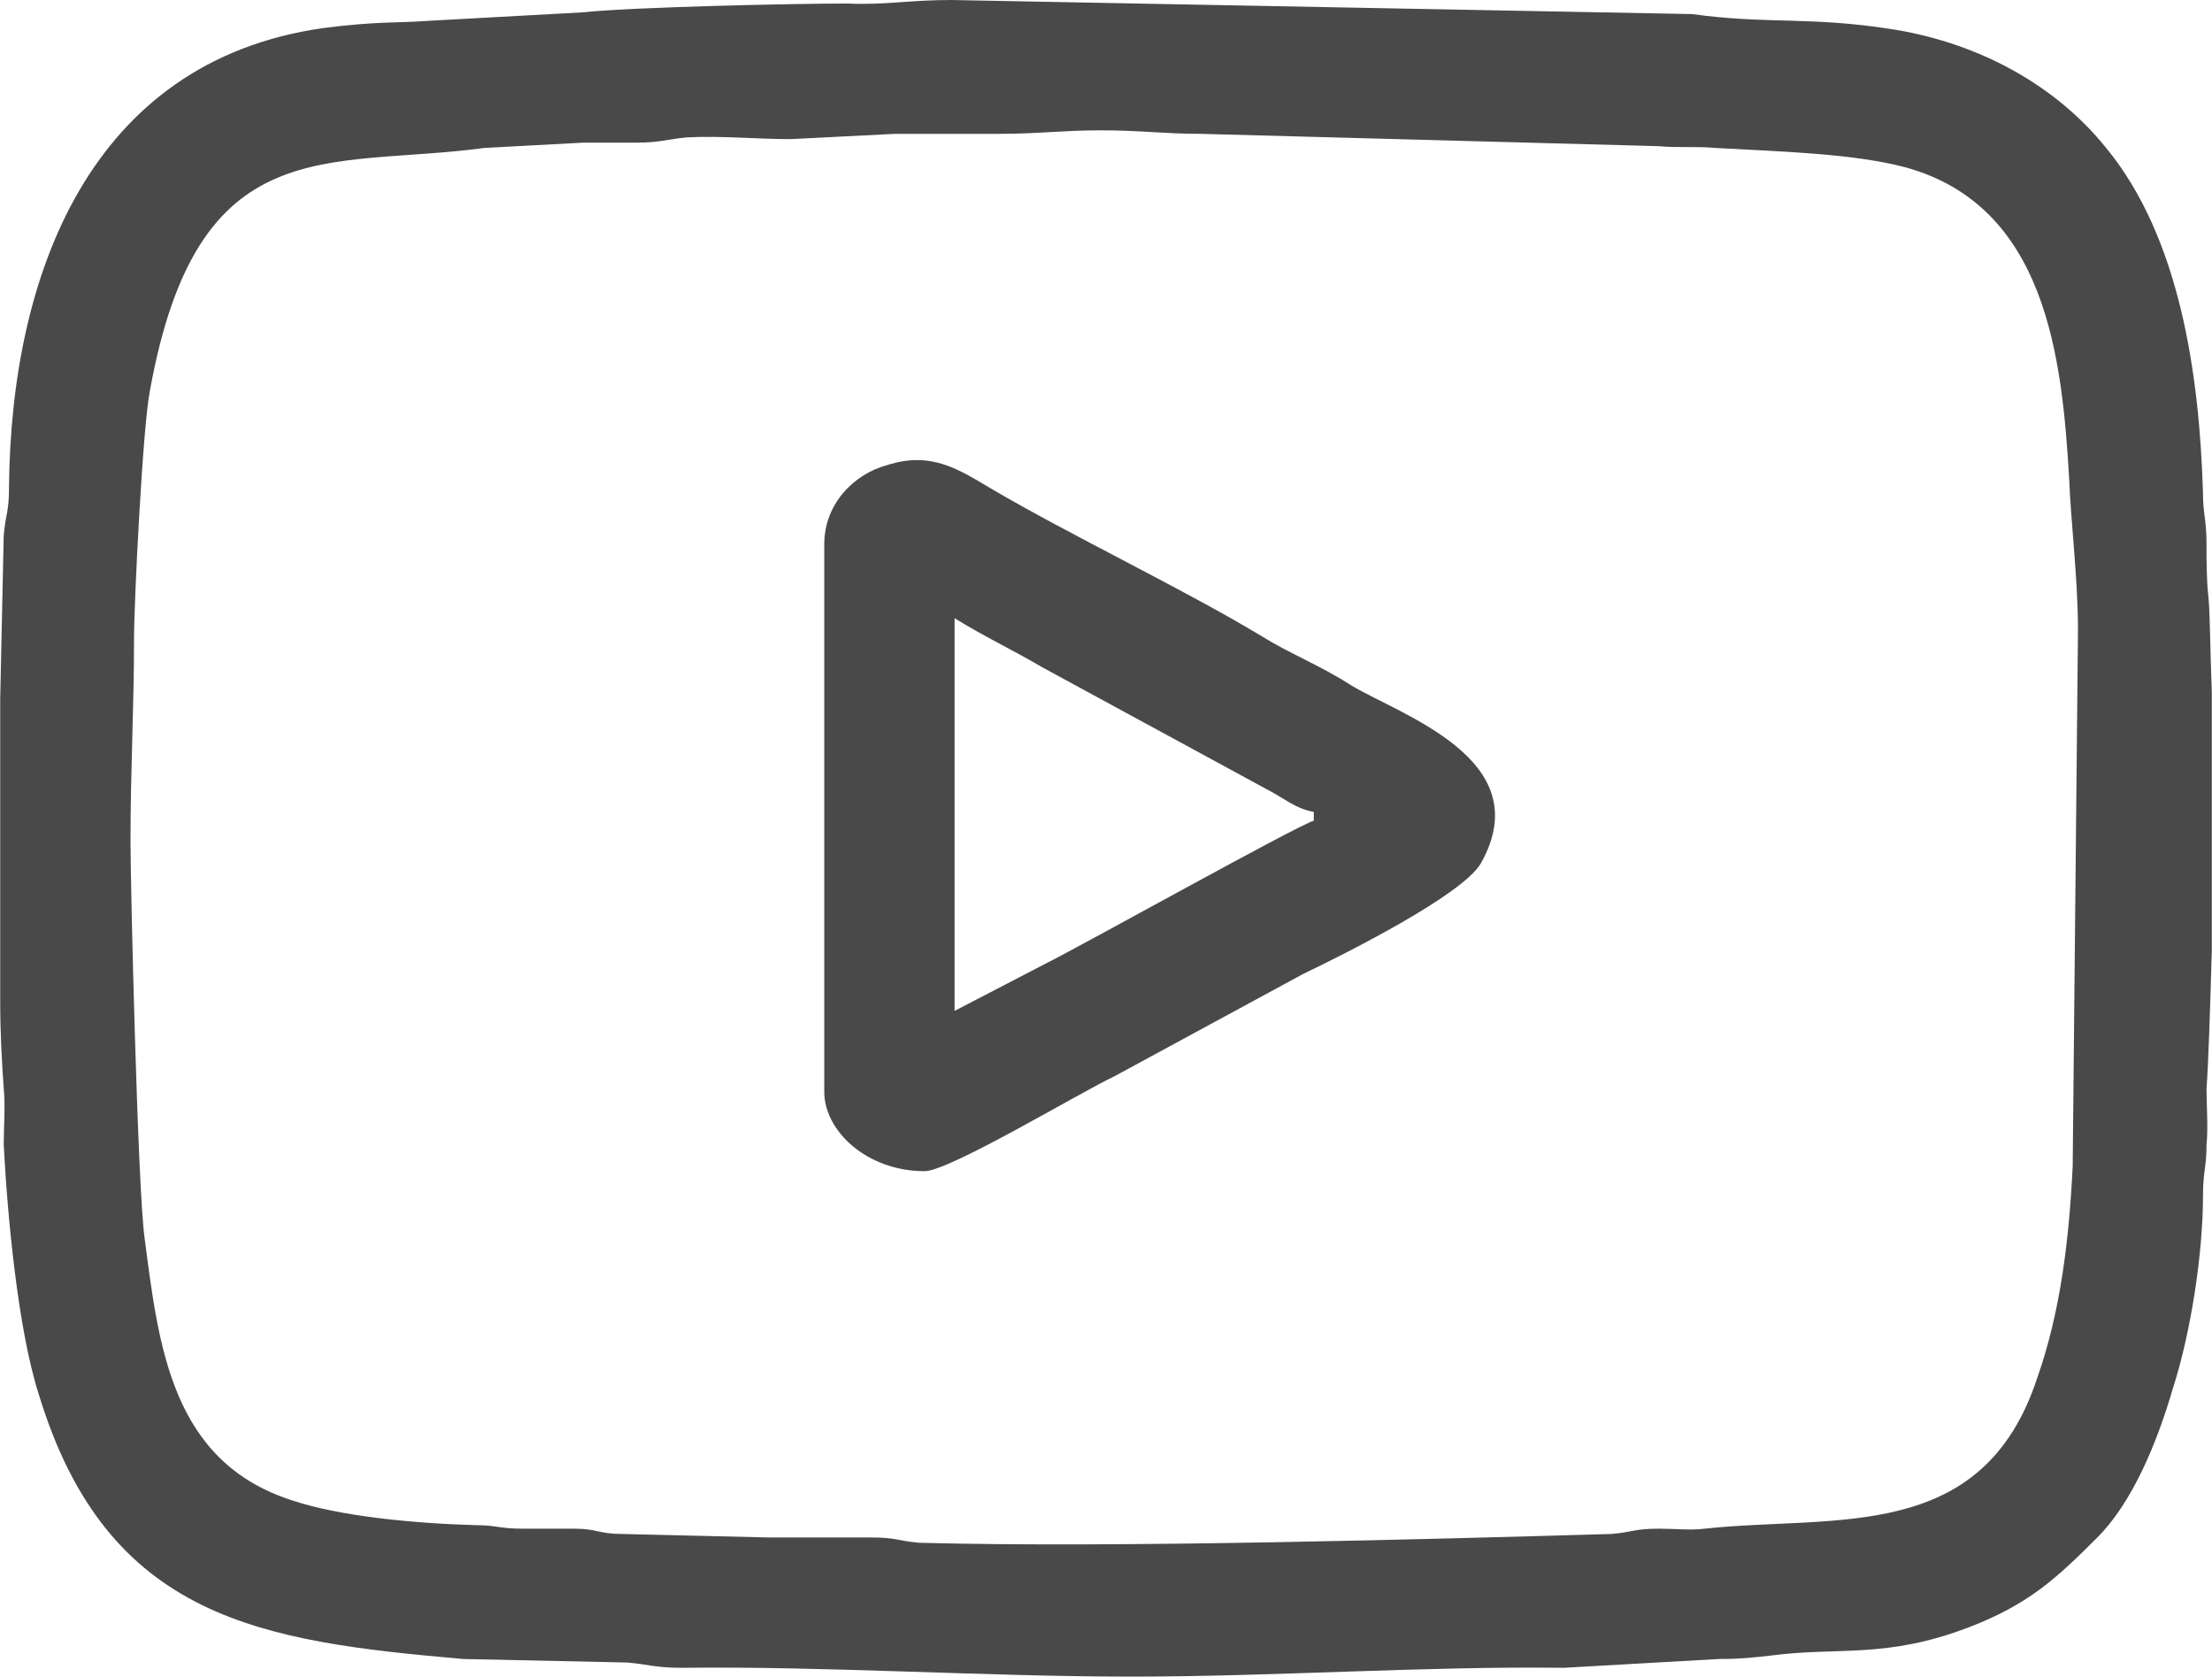
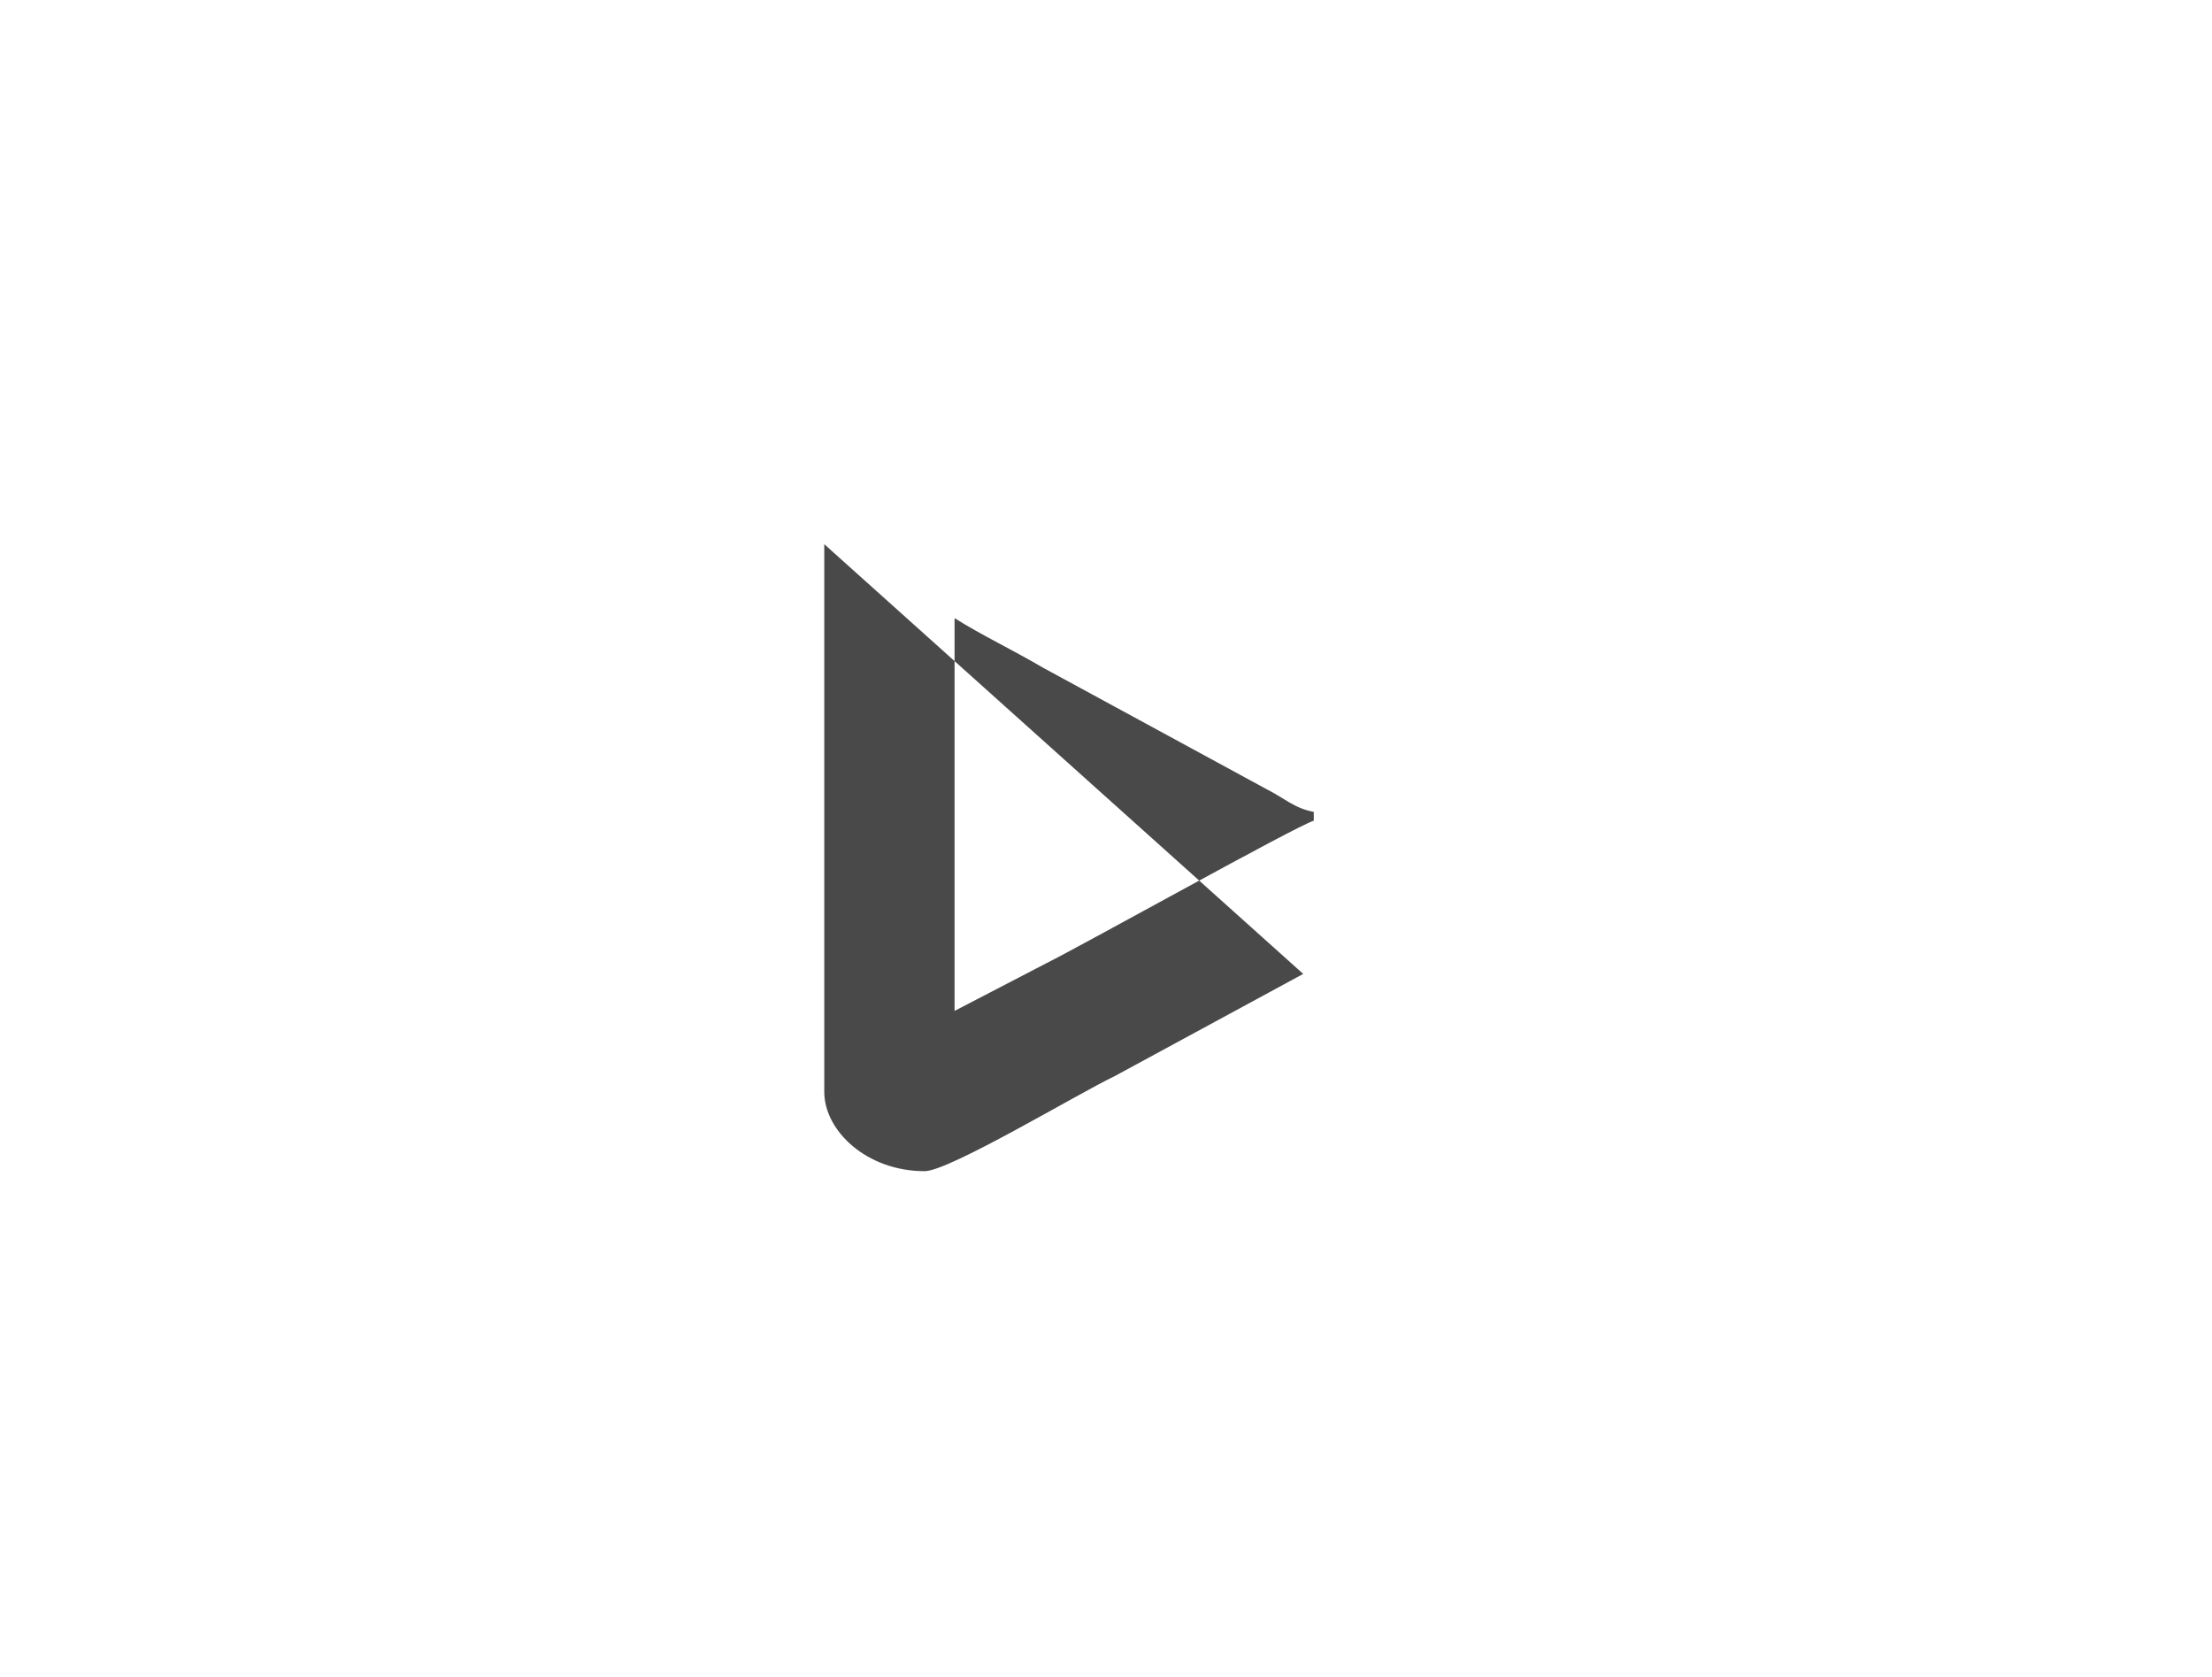
<svg xmlns="http://www.w3.org/2000/svg" xml:space="preserve" width="43.349mm" height="32.851mm" version="1.1" style="shape-rendering:geometricPrecision; text-rendering:geometricPrecision; image-rendering:optimizeQuality; fill-rule:evenodd; clip-rule:evenodd" viewBox="0 0 1256 952">
  <defs>
    <style type="text/css"> .fil0 {fill:#494949} </style>
  </defs>
  <g id="Слой_x0020_1">
    <g id="_1892484336608">
-       <path class="fil0" d="M74 478c0,-41 2,-76 2,-115 0,-22 5,-121 9,-141 27,-150 101,-126 190,-138l56 -3c10,0 20,0 30,0 14,0 18,-2 29,-3 19,-1 40,1 59,1l59 -3c19,0 39,0 59,0 23,0 36,-2 58,-2 23,0 36,2 57,2l260 7c10,1 21,0 32,1 35,2 78,3 108,11 80,22 89,108 93,177 1,25 5,57 5,86l-3 304c-2,42 -7,83 -20,120 -31,95 -115,78 -189,86 -8,1 -17,0 -26,0 -14,0 -15,2 -27,3 -104,3 -283,8 -393,5 -12,-1 -13,-3 -27,-3 -19,0 -39,0 -58,0l-84 -2c-13,0 -14,-3 -27,-3 -9,0 -20,0 -29,0 -14,0 -15,-2 -27,-2 -35,-1 -77,-5 -104,-14 -69,-22 -76,-88 -84,-149 -4,-29 -8,-202 -8,-225zm1182 -85l0 147c-1,35 -2,65 -3,78 0,10 1,22 0,32 0,13 -2,15 -2,29 0,33 -7,78 -17,109 -9,31 -23,65 -43,85 -23,23 -39,38 -73,51 -47,18 -74,11 -112,16 -9,1 -17,2 -30,2l-88 5c-78,-1 -165,5 -245,5 -84,0 -174,-6 -256,-5 -15,0 -19,-2 -31,-3l-93 -2c-114,-10 -202,-22 -241,-150 -12,-37 -18,-103 -20,-142 0,-10 1,-22 0,-32 -1,-14 -2,-31 -2,-50l0 -171 2 -93c1,-12 3,-13 3,-27 1,-121 46,-242 178,-261 30,-4 46,-3 57,-4l91 -5c28,-3 120,-5 150,-5 21,1 35,-2 59,-2l421 8c43,6 67,1 116,9 47,8 90,31 119,67 42,51 53,129 55,196 0,12 2,15 2,29 0,9 0,20 1,29 1,9 1,29 2,55z" />
-       <path class="fil0" d="M542 574l0 -223c16,10 33,18 50,28l127 69c10,5 16,11 27,13l0 5c-10,3 -130,70 -152,81l-52 27zm-74 -265l0 311c0,22 24,45 57,45 14,0 87,-44 108,-54l107 -58c23,-11 91,-45 101,-63 33,-59 -46,-84 -74,-101 -17,-11 -35,-18 -51,-28 -43,-26 -110,-58 -154,-84 -17,-10 -33,-21 -58,-13 -19,5 -36,22 -36,45z" />
+       <path class="fil0" d="M542 574l0 -223c16,10 33,18 50,28l127 69c10,5 16,11 27,13l0 5c-10,3 -130,70 -152,81l-52 27zm-74 -265l0 311c0,22 24,45 57,45 14,0 87,-44 108,-54l107 -58z" />
    </g>
  </g>
</svg>